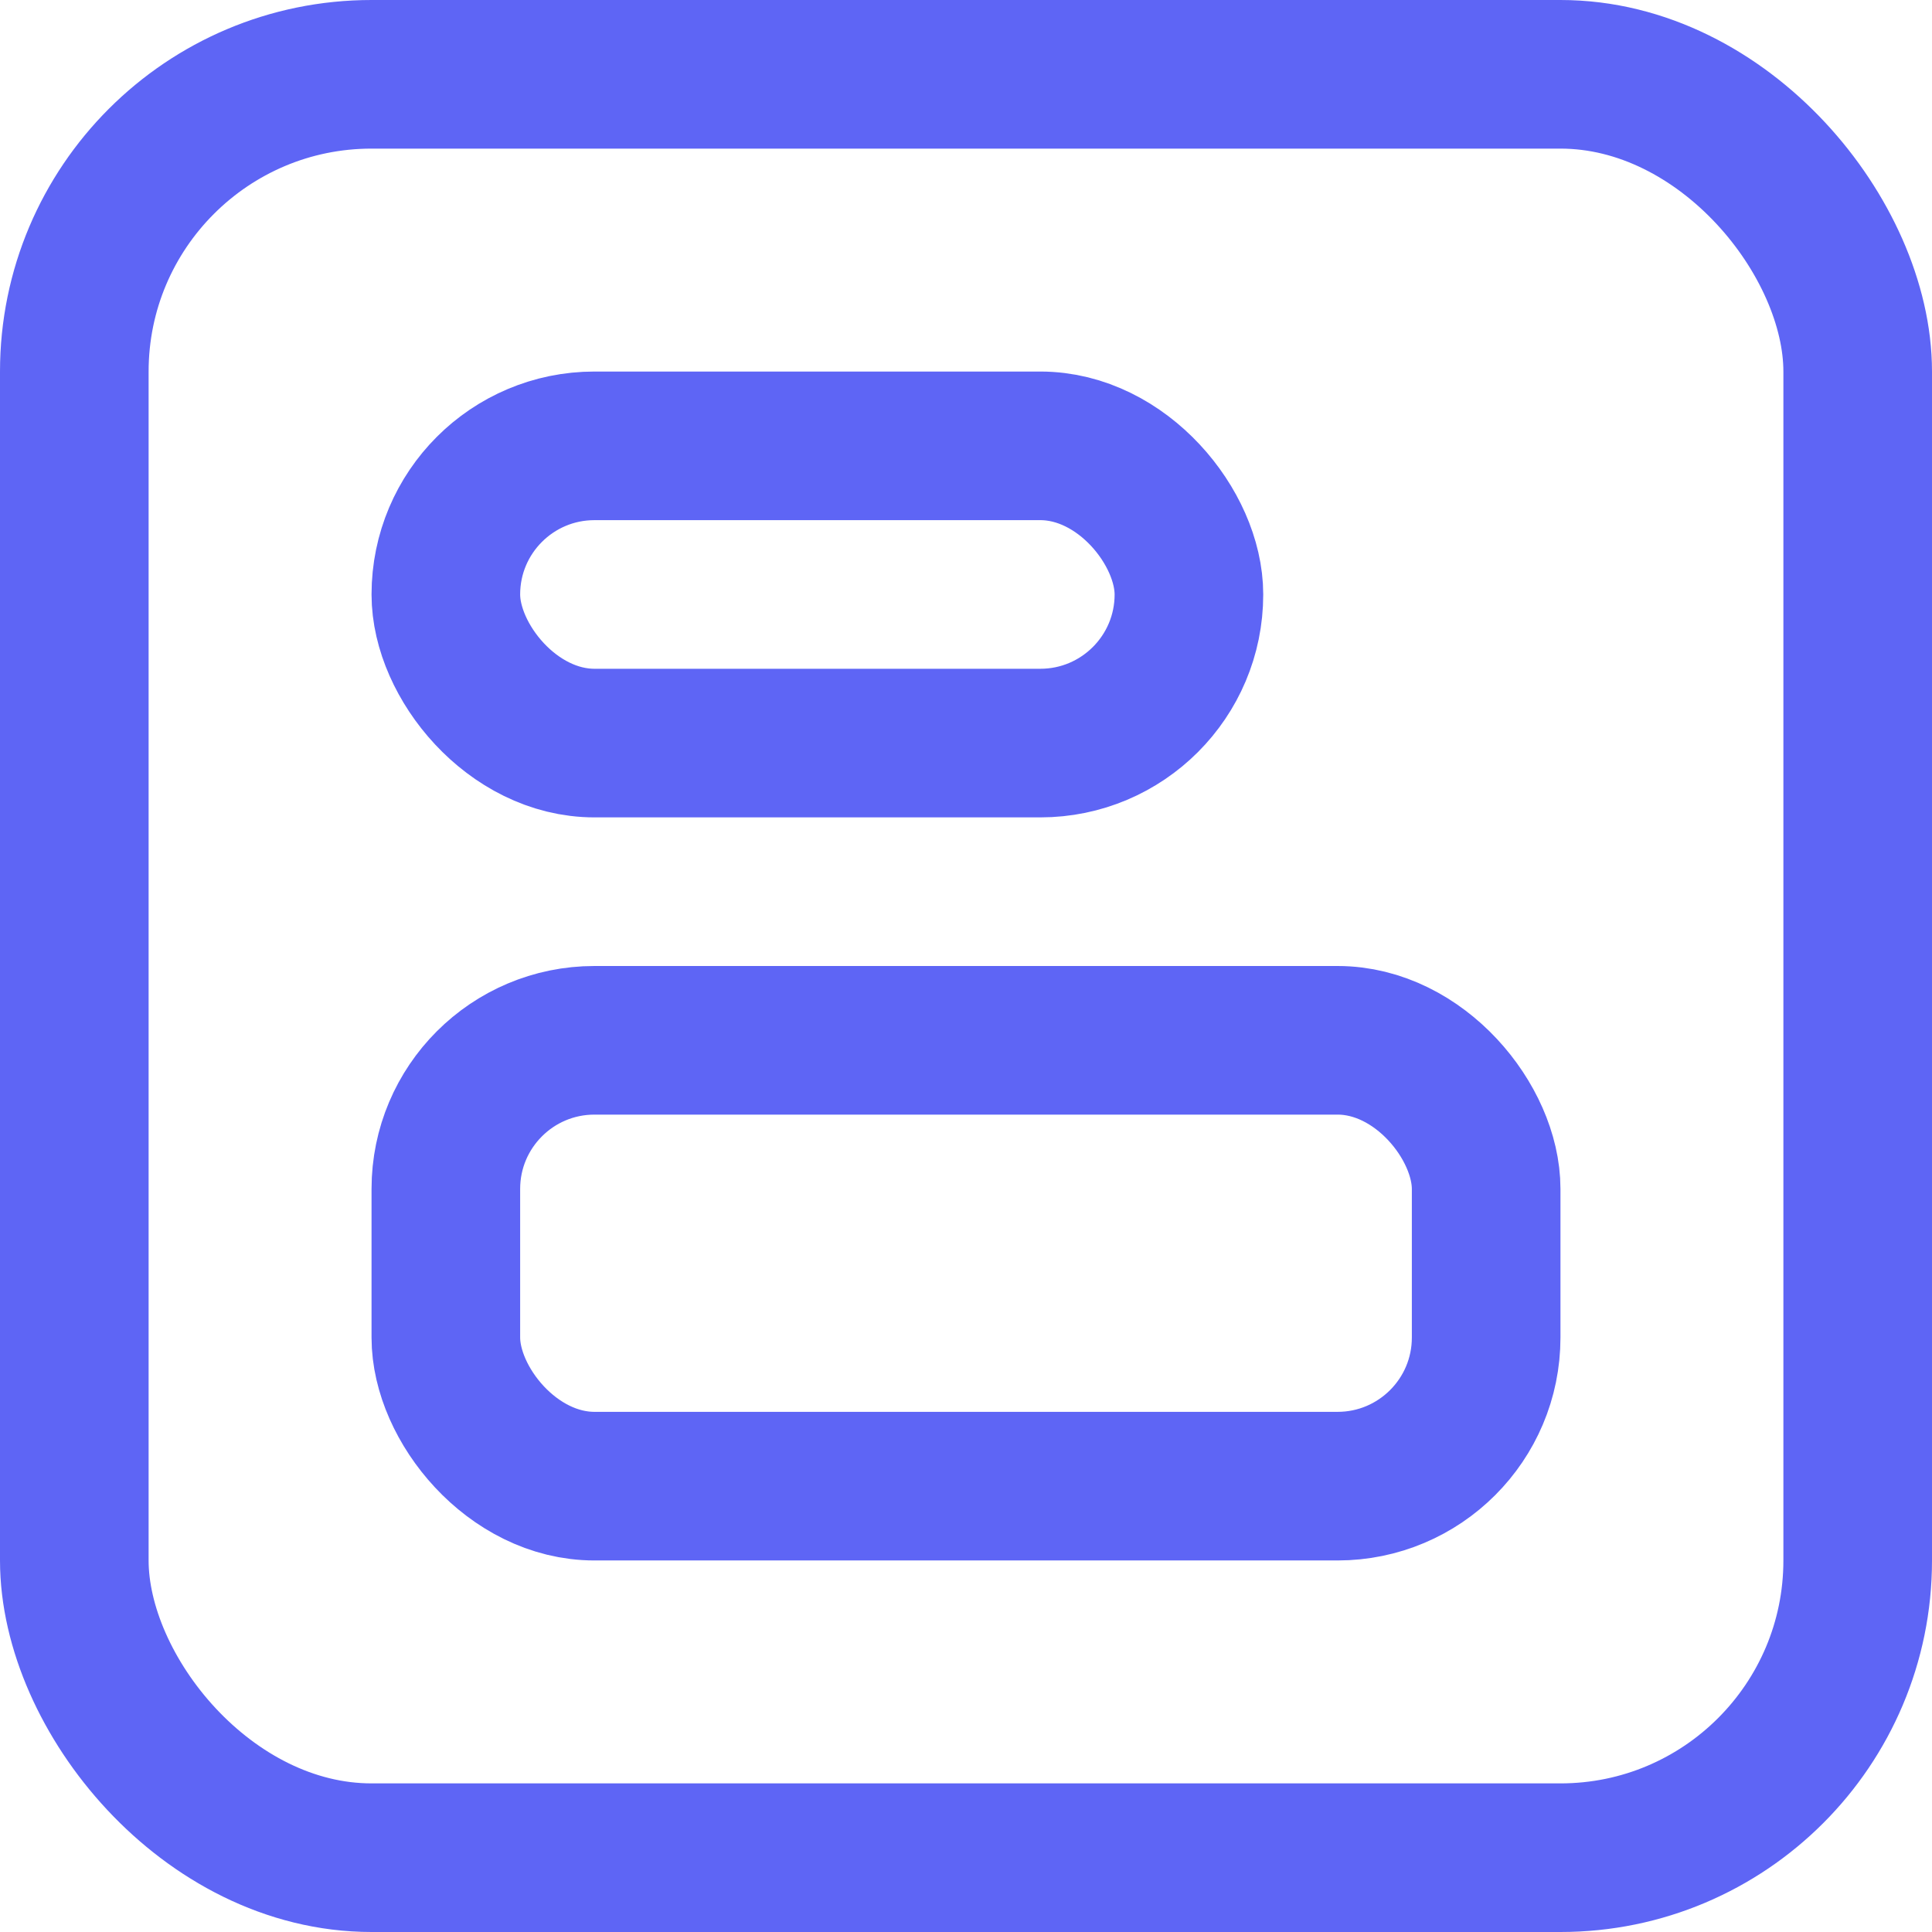
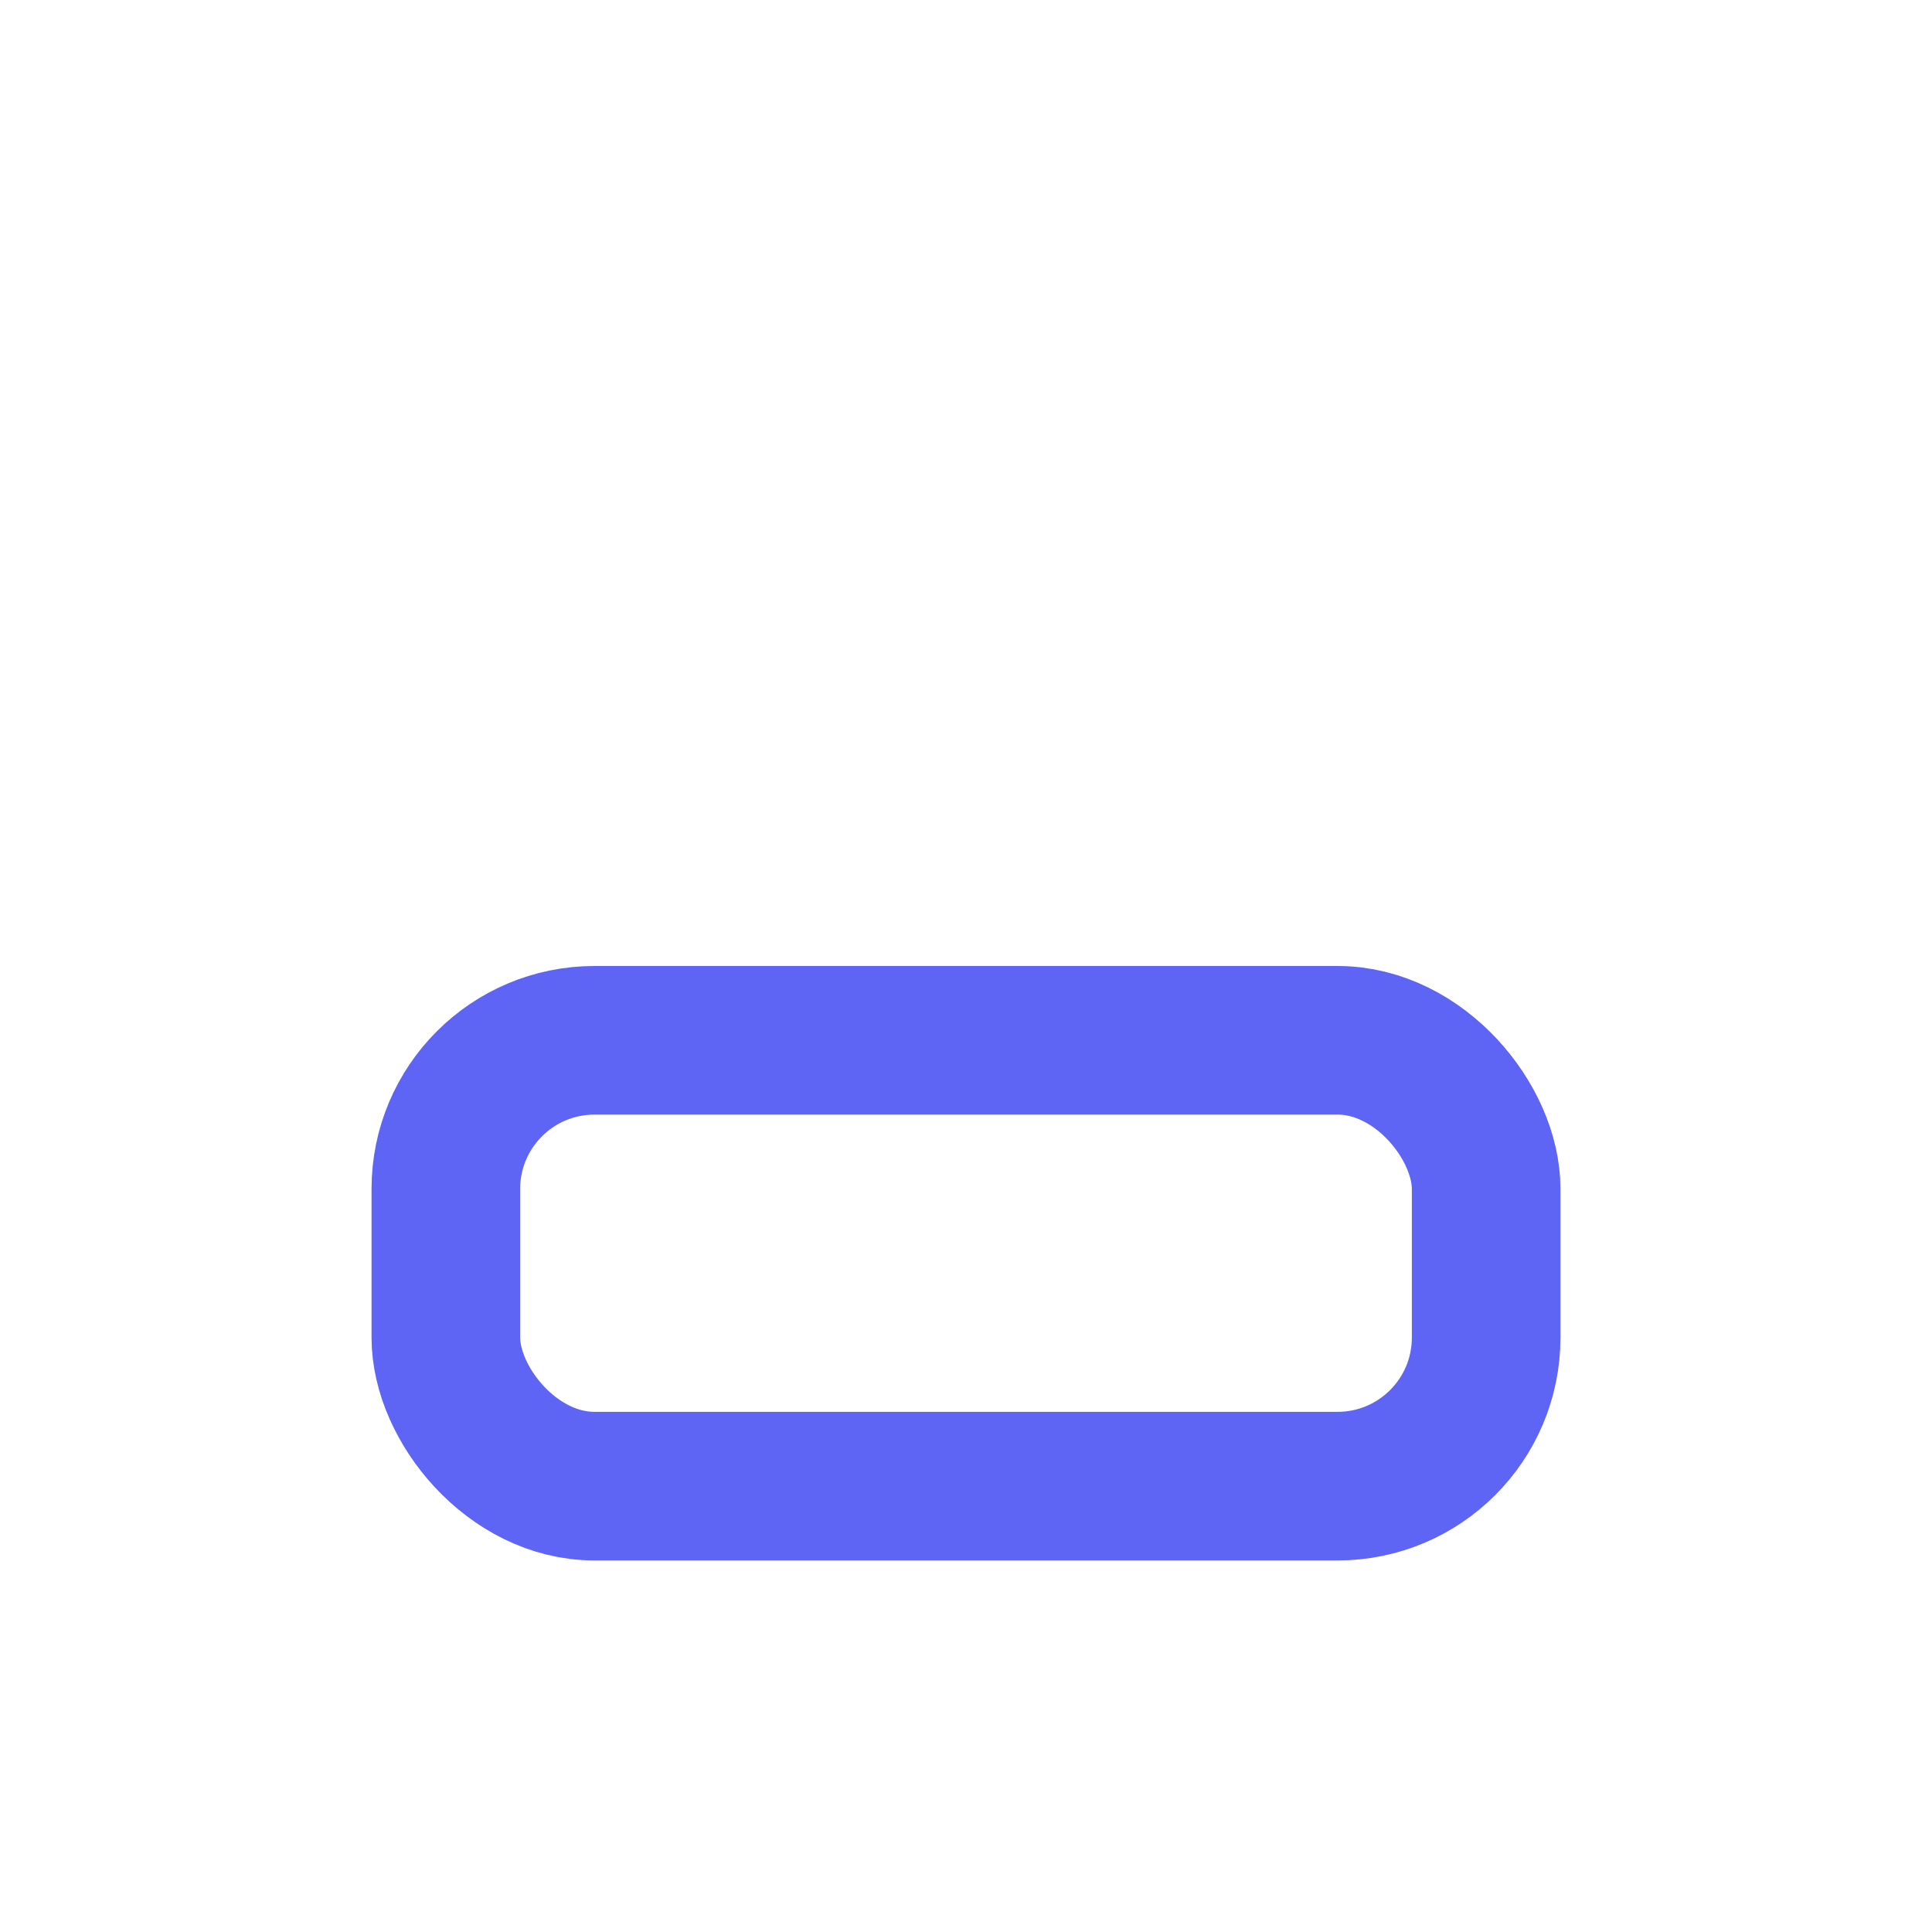
<svg xmlns="http://www.w3.org/2000/svg" width="13px" height="13px" viewBox="0 0 13 13" version="1.1">
  <title>form</title>
  <desc>Created with Sketch.</desc>
  <g id="Page-1" stroke="none" stroke-width="1" fill="none" fill-rule="evenodd">
    <g id="features-icons" transform="translate(-195, -35)" stroke="#5E65F5">
      <g id="form" transform="translate(195, 35)">
-         <rect id="Rectangle-path" x="0.5" y="0.5" width="12" height="12" rx="2" />
        <rect id="Rectangle" x="3" y="7" width="7" height="3" rx="1" />
-         <rect id="Rectangle-Copy-3" x="3" y="3" width="5" height="2" rx="1" />
      </g>
    </g>
  </g>
</svg>